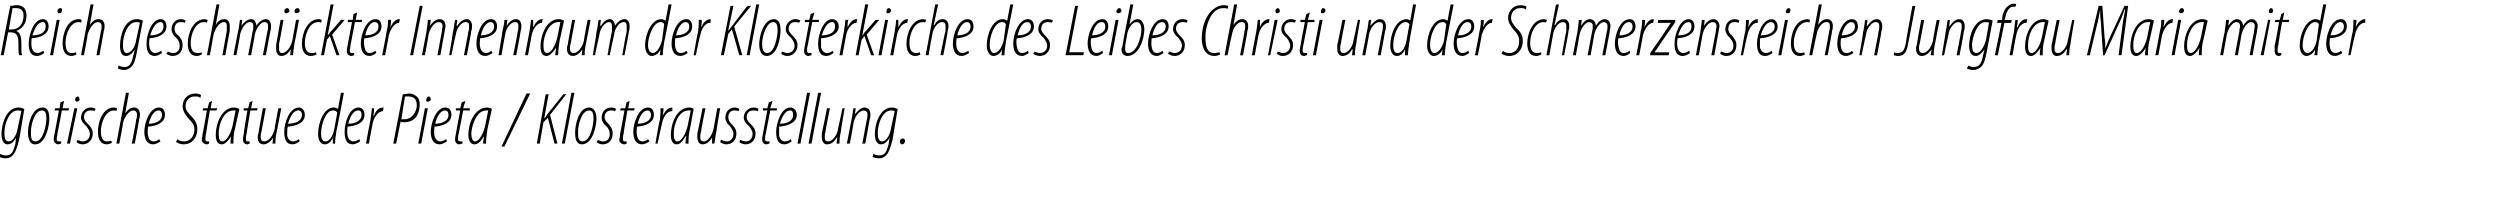
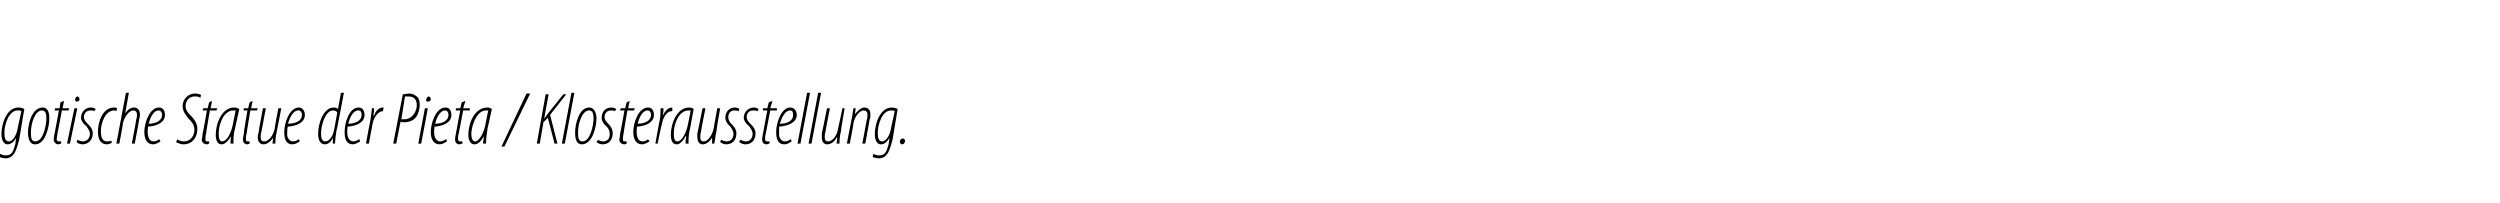
<svg xmlns="http://www.w3.org/2000/svg" version="1.1" width="339.5px" height="27.5px" viewBox="0 0 339.5 27.5">
  <desc>Reich geschm ckter Innenraum der Klosterkirche des Leibes Christi und der Schmerzensreichen Jungfrau Maria mit der go</desc>
  <defs />
  <g id="Polygon192566">
    <path d="m0 20.9c.2.1.5.2.8.2c.8 0 1-.5 1.3-1.6c-.04.05.1-.8.1-.8c0 0 .03-.02 0 0c-.4.7-.8.9-1.2.9c-.4 0-.8-.4-.8-1.4c0-1.4.7-3.6 2.3-3.6c.3 0 .6.1.8.2L2.6 19c-.3 1.1-.5 1.7-.8 2c-.2.3-.6.5-1 .5c-.4 0-.7-.1-.9-.2l.1-.4zm2.9-5.8c-.1-.1-.3-.1-.5-.1c-1.2 0-1.8 1.9-1.8 3c0 .7.1 1.2.6 1.2c.6 0 1.1-1 1.2-1.8l.5-2.3zm1.8 4.5c-.6 0-.9-.7-.9-1.6c0-1.1.5-3.4 2-3.4c.8 0 .9.9.9 1.5c0 1-.5 3.5-1.9 3.5h-.1zm.1-.4c1.1 0 1.5-2.3 1.5-3.1c0-.6-.1-1.1-.6-1.1c-1 0-1.5 1.9-1.5 2.9c0 .7 0 1.3.6 1.3zm3.9-5.5l-.2 1h.9l-.1.3h-.9s-.57 3.12-.6 3.1c0 .3-.1.6-.1.8c0 .2.1.3.3.3h.3v.3c-.1 0-.3.1-.4.1c-.3 0-.6-.3-.6-.6c0-.2 0-.4.1-.8c.02-.04.6-3.2.6-3.2h-.6l.1-.3h.6l.1-.8l.5-.2zm.4 5.8l1-4.8h.4l-1 4.8h-.4zm1.3-5.7c-.1 0-.2-.1-.2-.3c0-.2.2-.4.3-.4c.2 0 .3.2.3.4c0 .2-.2.3-.4.3zm.1 5.2c.1 0 .4.2.7.2c.6 0 1-.4 1-1c0-.5-.3-.8-.5-1.1c-.3-.2-.7-.7-.7-1.1c0-.8.6-1.4 1.3-1.4c.3 0 .6.1.7.2l-.2.3c-.1-.1-.3-.1-.5-.1c-.6 0-.9.4-.9.9c0 .4.3.7.5.9c.3.3.7.7.7 1.3c0 1-.7 1.5-1.4 1.5c-.4 0-.7-.2-.8-.3l.1-.3zm4.7.4c-.2.1-.5.2-.7.2c-.9 0-1.2-.8-1.2-1.7c0-1.3.6-3.3 2.2-3.3c.2 0 .4.1.4.1l-.1.4c-.1-.1-.2-.1-.3-.1c-1.2 0-1.8 1.7-1.8 2.8c0 .8.2 1.4.8 1.4c.2 0 .4 0 .6-.1l.1.3zm.6.1l1.3-6.9h.4l-.5 2.8s.03.02 0 0c.4-.6.8-.8 1.2-.8c.6 0 .8.5.8.9c0 .3 0 .4-.1.7c.02.05-.6 3.3-.6 3.3h-.4s.64-3.3.6-3.3c.1-.2.1-.4.1-.7c0-.3-.2-.5-.5-.5c-.6 0-1.2.9-1.4 1.7c.05.04-.5 2.8-.5 2.8h-.4zm6-.3c-.3.2-.7.4-1 .4c-.9 0-1.2-.8-1.2-1.7c0-1.2.7-3.3 2-3.3c.6 0 .8.5.8 1c0 1-1 1.5-2.3 1.6c0 .1-.1.8 0 1.2c.1.5.3.8.8.8c.3 0 .6-.2.7-.3l.2.3zm.2-3.6c0-.4-.2-.6-.5-.6c-.4 0-1 .5-1.3 1.8c.8 0 1.8-.3 1.8-1.2zm2.1 3.3c.2.2.5.3.9.3c.9 0 1.4-.8 1.4-1.6c0-.6-.3-1-.8-1.5c-.4-.5-.8-1-.8-1.7c0-.9.7-1.7 1.7-1.7c.3 0 .7.1.8.2l-.1.4c-.2-.2-.4-.2-.8-.2c-.7 0-1.2.6-1.2 1.3c0 .6.4 1 .8 1.4c.4.4.8 1 .8 1.7c0 1.2-.7 2.1-1.9 2.1c-.4 0-.8-.2-1-.3l.2-.4zm4.7-5.2l-.2 1h.9l-.1.3h-.9s-.54 3.12-.5 3.1c-.1.3-.1.6-.1.8c0 .2 0 .3.3.3h.2v.3c-.1 0-.2.1-.3.1c-.4 0-.7-.3-.7-.6c0-.2.1-.4.1-.8c.05-.04.6-3.2.6-3.2h-.6l.1-.3h.6l.2-.8l.4-.2zm2.5 5.8c0-.3 0-.6.1-1c-.6.9-1 1.1-1.3 1.1c-.5 0-.8-.4-.8-1.3c0-1.5.8-3.7 2.5-3.7c.3 0 .5.1.7.2l-.6 2.7c-.2.7-.2 1.4-.2 2h-.4zM32 15h-.3c-1.3 0-2 1.8-2 3.1c0 .7.1 1.1.5 1.1c.6 0 1.2-1.2 1.4-2.2l.4-2zm2.3-1.3l-.2 1h.9l-.1.3h-.9s-.53 3.12-.5 3.1c-.1.3-.1.6-.1.8c0 .2 0 .3.3.3h.2v.3c-.1 0-.2.1-.3.1c-.4 0-.6-.3-.6-.6c0-.2 0-.4.1-.8c-.04-.04.5-3.2.5-3.2h-.5v-.3h.6l.2-.8l.4-.2zm3.9 1l-.6 3.1c-.2.8-.2 1.4-.2 1.7h-.4l.1-.8s-.04-.02 0 0c-.4.6-.9.9-1.3.9c-.6 0-.8-.5-.8-.9c0-.3 0-.4.1-.6c-.03-.04.6-3.4.6-3.4h.4l-.6 3.2c-.1.3-.1.5-.1.7c0 .4.1.6.5.6c.6 0 1.2-.8 1.4-1.7c-.04-.04.5-2.8.5-2.8h.4zm2.5 4.5c-.3.2-.6.4-1 .4c-.9 0-1.1-.8-1.1-1.7c0-1.2.7-3.3 2-3.3c.5 0 .8.5.8 1c0 1-1 1.5-2.3 1.6c-.1.1-.1.8-.1 1.2c.1.5.4.8.8.8c.4 0 .6-.2.8-.3l.1.3zm.3-3.6c0-.4-.2-.6-.5-.6c-.5 0-1 .5-1.4 1.8c.9 0 1.9-.3 1.9-1.2zm5.7-3s-.96 5.15-1 5.1c-.1.6-.2 1.4-.2 1.8h-.3v-.8s0 .02 0 0c-.2.5-.6.9-1.1.9c-.6 0-.9-.6-.9-1.4c0-1.6.8-3.6 2.1-3.6c.3 0 .5.1.6.2l.4-2.2h.4zm-.9 2.7c-.1-.2-.3-.3-.6-.3c-1 0-1.6 2-1.6 3.1c0 .6.1 1.1.6 1.1c.4 0 1-.5 1.2-1.7l.4-2.2zm3.1 3.9c-.3.2-.7.4-1 .4c-.9 0-1.1-.8-1.1-1.7c0-1.2.6-3.3 1.9-3.3c.6 0 .8.5.8 1c0 1-1 1.5-2.3 1.6c0 .1-.1.8 0 1.2c.1.5.4.8.8.8c.3 0 .6-.2.8-.3l.1.3zm.2-3.6c0-.4-.1-.6-.5-.6c-.4 0-1 .5-1.3 1.8c.8 0 1.8-.3 1.8-1.2zm.6 3.9s.58-3.21.6-3.2c.1-.7.2-1.3.2-1.6h.3c0 .3 0 .5-.1 1h.1c.2-.6.6-1.1 1.2-1.1h.1l-.1.5c-.7 0-1.3 1-1.4 1.7c-.02-.01-.5 2.7-.5 2.7h-.4zm5-6.7c.3 0 .6-.1.9-.1c.4 0 .8.2 1.1.5c.2.2.3.6.3 1c0 .6-.2 1.3-.5 1.7c-.4.5-1 .7-1.6.7c-.2 0-.4 0-.5-.1l-.6 3h-.4l1.3-6.7zm-.2 3.4h.4c1.1 0 1.7-1.1 1.7-1.9c0-.7-.3-1.2-1.1-1.2h-.5l-.5 3.1zm2.3 3.3l.9-4.8h.4l-.9 4.8h-.4zm1.3-5.7c-.2 0-.3-.1-.2-.3c0-.2.2-.4.3-.4c.2 0 .3.2.3.4c0 .2-.2.3-.4.3zm2.6 5.4c-.3.2-.7.4-1 .4c-.9 0-1.2-.8-1.2-1.7c0-1.2.7-3.3 2-3.3c.6 0 .8.5.8 1c0 1-1 1.5-2.3 1.6c0 .1-.1.8 0 1.2c.1.5.4.8.8.8c.3 0 .6-.2.8-.3l.1.3zm.2-3.6c0-.4-.2-.6-.5-.6c-.4 0-1 .5-1.3 1.8c.8 0 1.8-.3 1.8-1.2zm2.3-1.9l-.3 1h.9v.3h-.9l-.6 3.1c-.1.3-.1.6-.1.8c0 .2.1.3.3.3h.3v.3c-.2 0-.3.1-.4.1c-.4 0-.6-.3-.6-.6c0-.2 0-.4.1-.8c-.01-.04.6-3.2.6-3.2h-.6v-.3h.6l.2-.8l.5-.2zm2.4 5.8c0-.3.1-.6.1-1c-.5.9-.9 1.1-1.3 1.1c-.4 0-.8-.4-.8-1.3c0-1.5.8-3.7 2.6-3.7c.2 0 .5.1.6.2l-.6 2.7c-.1.7-.2 1.4-.2 2h-.4zm.7-4.5h-.3c-1.2 0-1.9 1.8-2 3.1c0 .7.2 1.1.5 1.1c.6 0 1.2-1.2 1.4-2.2l.4-2zm1.8 4.9l3.4-7.2h.5l-3.5 7.2h-.4zm6-7.1h.4l-.6 3.3s.02-.01 0 0c.3-.3.4-.6.6-.8l2-2.5h.4l-2.2 2.8l1 3.9h-.4l-.9-3.5l-.6.6l-.5 2.9h-.4l1.2-6.7zm2.2 6.7l1.3-6.9h.4l-1.3 6.9h-.4zm2.7.1c-.7 0-.9-.7-.9-1.6c0-1.1.5-3.4 1.9-3.4c.8 0 1 .9 1 1.5c0 1-.5 3.5-2 3.5zm.1-.4c1.1 0 1.5-2.3 1.5-3.1c0-.6-.1-1.1-.6-1.1c-1 0-1.5 1.9-1.5 2.9c0 .7 0 1.3.6 1.3zm2.1-.2c.1 0 .3.2.7.2c.6 0 .9-.4.9-1c0-.5-.2-.8-.5-1.1c-.3-.2-.6-.7-.6-1.1c0-.8.5-1.4 1.3-1.4c.3 0 .5.1.7.2l-.2.3c-.1-.1-.3-.1-.5-.1c-.6 0-.9.4-.9.9c0 .4.3.7.5.9c.3.3.6.7.6 1.3c0 1-.6 1.5-1.4 1.5c-.3 0-.7-.2-.8-.3l.2-.3zm4.3-5.3l-.2 1h.9l-.1.3h-.9s-.55 3.12-.5 3.1c-.1.3-.1.6-.1.8c0 .2 0 .3.3.3h.2v.3c-.1 0-.2.1-.3.1c-.4 0-.7-.3-.7-.6c0-.2.1-.4.1-.8c.04-.04.6-3.2.6-3.2h-.6l.1-.3h.6l.2-.8l.4-.2zm2.7 5.5c-.3.2-.7.4-1 .4c-.9 0-1.2-.8-1.2-1.7c0-1.2.7-3.3 2-3.3c.6 0 .8.5.8 1c0 1-1 1.5-2.3 1.6c0 .1-.1.8 0 1.2c.1.5.3.8.8.8c.3 0 .6-.2.7-.3l.2.3zm.2-3.6c0-.4-.2-.6-.5-.6c-.4 0-1 .5-1.3 1.8c.8 0 1.8-.3 1.8-1.2zm.6 3.9s.56-3.21.6-3.2c.1-.7.1-1.3.1-1.6h.4c0 .3 0 .5-.1 1c.3-.6.7-1.1 1.3-1.1v.5h-.1c-.7 0-1.2 1-1.3 1.7c-.04-.01-.6 2.7-.6 2.7h-.3zm4.1 0c0-.3 0-.6.1-1h-.1c-.5.9-.9 1.1-1.2 1.1c-.5 0-.8-.4-.8-1.3c0-1.5.8-3.7 2.5-3.7c.2 0 .5.1.6.2l-.5 2.7c-.2.7-.2 1.4-.2 2h-.4zm.7-4.5h-.3c-1.3 0-2 1.8-2 3.1c0 .7.1 1.1.5 1.1c.6 0 1.2-1.2 1.4-2.2l.4-2zm4-.3s-.55 3.11-.5 3.1c-.2.8-.2 1.4-.3 1.7h-.3v-.8s.03-.02 0 0c-.4.6-.8.9-1.3.9c-.5 0-.7-.5-.7-.9v-.6c.04-.04.7-3.4.7-3.4h.4s-.65 3.2-.6 3.2c-.1.3-.1.5-.1.7c0 .4.1.6.5.6c.5 0 1.1-.8 1.3-1.7c.02-.04.5-2.8.5-2.8h.4zm.1 4.3c.2 0 .4.2.8.2c.5 0 .9-.4.9-1c0-.5-.3-.8-.5-1.1c-.3-.2-.6-.7-.6-1.1c0-.8.5-1.4 1.3-1.4c.2 0 .5.1.6.2l-.1.3c-.2-.1-.4-.1-.6-.1c-.5 0-.8.4-.8.9c0 .4.2.7.4.9c.3.3.7.7.7 1.3c0 1-.6 1.5-1.4 1.5c-.3 0-.7-.2-.8-.3l.1-.3zm2.6 0c.2 0 .4.2.8.2c.5 0 .9-.4.9-1c0-.5-.3-.8-.5-1.1c-.3-.2-.7-.7-.7-1.1c0-.8.6-1.4 1.4-1.4c.2 0 .5.1.6.2l-.1.3c-.2-.1-.4-.1-.6-.1c-.6 0-.9.4-.9.9c0 .4.3.7.5.9c.3.3.7.7.7 1.3c0 1-.6 1.5-1.4 1.5c-.3 0-.7-.2-.8-.3l.1-.3zm4.4-5.3l-.3 1h.9v.3h-.9l-.6 3.1c-.1.3-.1.6-.1.8c0 .2.1.3.3.3h.3v.3c-.2 0-.3.1-.4.1c-.4 0-.6-.3-.6-.6c0-.2 0-.4.1-.8c-.01-.04.6-3.2.6-3.2h-.6v-.3h.6l.2-.8l.5-.2zm2.6 5.5c-.3.2-.6.4-1 .4c-.9 0-1.1-.8-1.1-1.7c0-1.2.7-3.3 1.9-3.3c.6 0 .9.5.9 1c0 1-1.1 1.5-2.4 1.6v1.2c.1.5.4.8.8.8c.4 0 .6-.2.8-.3l.1.3zm.2-3.6c0-.4-.1-.6-.4-.6c-.5 0-1 .5-1.4 1.8c.9 0 1.8-.3 1.8-1.2zm.6 3.9l1.3-6.9h.4l-1.3 6.9h-.4zm1.5 0l1.3-6.9h.4l-1.3 6.9h-.4zm4.9-4.8s-.54 3.11-.5 3.1c-.2.8-.2 1.4-.2 1.7h-.4l.1-.8s-.07-.02-.1 0c-.3.6-.8.9-1.3.9c-.5 0-.7-.5-.7-.9v-.6c.04-.04.7-3.4.7-3.4h.4s-.64 3.2-.6 3.2c-.1.3-.1.5-.1.7c0 .4.1.6.5.6c.5 0 1.2-.8 1.3-1.7c.03-.04.6-2.8.6-2.8h.3zm.3 4.8l.6-3.1c.2-.8.2-1.4.3-1.7h.3l-.1.8s.04.04 0 0c.5-.6.9-.9 1.3-.9c.6 0 .8.5.8.9c0 .3 0 .5-.1.7c.01.04-.6 3.3-.6 3.3h-.4l.6-3.2c.1-.3.1-.5.1-.8c0-.3-.2-.5-.5-.5c-.6 0-1.2.8-1.4 1.7c.04.04-.5 2.8-.5 2.8h-.4zm3.6 1.4c.2.1.5.2.8.2c.8 0 1-.5 1.3-1.6c-.05.05.1-.8.1-.8c0 0 .02-.02 0 0c-.4.7-.8.9-1.2.9c-.4 0-.8-.4-.8-1.4c0-1.4.7-3.6 2.3-3.6c.3 0 .6.1.8.2l-.7 4.2c-.3 1.1-.5 1.7-.8 2c-.2.3-.6.5-1 .5c-.4 0-.7-.1-.9-.2l.1-.4zm2.9-5.8c-.1-.1-.3-.1-.5-.1c-1.2 0-1.8 1.9-1.8 3c0 .7.1 1.2.6 1.2c.6 0 1.1-1 1.2-1.8l.5-2.3zm1 4.5c-.2 0-.3-.2-.3-.4c0-.2.2-.4.4-.4c.2 0 .3.2.3.3c0 .2-.1.5-.4.5z" stroke="none" fill="#000" />
  </g>
  <g id="Polygon192565">
-     <path d="m1.4.8c.3 0 .6-.1.9-.1c.5 0 .8.2 1 .4c.2.3.3.6.3 1c0 1-.5 1.8-1.4 2.1c.5.2.7.7.7 1.7c0 1 0 1.4.1 1.6h-.4c-.1-.2-.1-.8-.1-1.7c0-1-.3-1.4-1-1.4c-.03-.03-.4 0-.4 0L.5 7.5h-.4S1.36.82 1.4.8zM1.2 4s.35.03.4 0c.9 0 1.6-.7 1.6-1.9c0-.6-.3-1-1-1h-.5L1.2 4zM6 7.2c-.3.2-.6.4-1 .4c-.9 0-1.1-.8-1.1-1.7c0-1.2.7-3.3 1.9-3.3c.6 0 .8.5.8 1c0 1-1 1.5-2.3 1.6c0 .1-.1.8 0 1.2c.1.5.4.8.8.8c.3 0 .6-.2.8-.3l.1.3zm.2-3.6c0-.4-.1-.6-.4-.6c-.5 0-1 .5-1.4 1.8c.9 0 1.8-.3 1.8-1.2zm.6 3.9l.9-4.8h.4l-.9 4.8h-.4zM8 1.8c-.1 0-.2-.1-.2-.3c0-.2.2-.4.4-.4c.2 0 .3.2.2.4c0 .2-.2.3-.3.3h-.1zm2.4 5.6c-.2.1-.5.2-.7.2c-.9 0-1.2-.8-1.2-1.7c0-1.3.6-3.3 2.2-3.3c.2 0 .4.1.4.1l-.1.4c-.1-.1-.2-.1-.3-.1c-1.2 0-1.8 1.7-1.8 2.8c0 .8.2 1.4.8 1.4c.2 0 .4 0 .6-.1l.1.3zm.6.1L12.3.6h.4l-.5 2.8s.02.02 0 0c.4-.6.8-.8 1.2-.8c.6 0 .8.5.8.9c0 .3 0 .4-.1.7c.01.05-.6 3.3-.6 3.3h-.4s.63-3.3.6-3.3c.1-.2.1-.4.1-.7c0-.3-.2-.5-.5-.5c-.6 0-1.2.9-1.4 1.7c.04.04-.5 2.8-.5 2.8h-.4zm5.1 1.4c.2.1.5.2.8.2c.7 0 1-.5 1.2-1.6c.04.05.2-.8.2-.8c0 0 .01-.02 0 0c-.4.7-.8.9-1.2.9c-.5 0-.8-.4-.8-1.4c0-1.4.6-3.6 2.3-3.6c.3 0 .6.1.8.2L18.6 7c-.2 1.1-.4 1.7-.7 2c-.3.3-.6.5-1 .5c-.4 0-.7-.1-.9-.2l.1-.4zM19 3.1c-.1-.1-.3-.1-.5-.1c-1.2 0-1.8 1.9-1.8 3c0 .7.1 1.2.5 1.2c.7 0 1.2-1 1.3-1.8l.5-2.3zm3 4.1c-.3.2-.6.4-1 .4c-.9 0-1.1-.8-1.1-1.7c0-1.2.7-3.3 1.9-3.3c.6 0 .8.5.8 1c0 1-1 1.5-2.3 1.6c0 .1-.1.8 0 1.2c.1.5.4.8.8.8c.3 0 .6-.2.8-.3l.1.3zm.2-3.6c0-.4-.1-.6-.4-.6c-.5 0-1 .5-1.4 1.8c.9 0 1.8-.3 1.8-1.2zm.6 3.4c.1 0 .3.2.7.2c.6 0 .9-.4.9-1c0-.5-.2-.8-.5-1.1c-.3-.2-.6-.7-.6-1.1c0-.8.5-1.4 1.3-1.4c.2 0 .5.1.6.2l-.1.3c-.2-.1-.4-.1-.6-.1c-.5 0-.8.4-.8.9c0 .4.2.7.5.9c.3.3.6.7.6 1.3c0 1-.6 1.5-1.4 1.5c-.3 0-.7-.2-.8-.3l.2-.3zm4.6.4c-.2.1-.4.2-.7.2c-.9 0-1.2-.8-1.2-1.7c0-1.3.7-3.3 2.3-3.3c.1 0 .3.1.4.1l-.1.4c-.1-.1-.2-.1-.4-.1c-1.2 0-1.8 1.7-1.8 2.8c0 .8.2 1.4.9 1.4c.2 0 .4 0 .6-.1v.3zm.7.1L29.4.6h.4l-.5 2.8s-.02.02 0 0c.3-.6.7-.8 1.2-.8c.5 0 .7.5.7.9v.7c-.03.05-.6 3.3-.6 3.3h-.4l.6-3.3v-.7c0-.3-.1-.5-.4-.5c-.6 0-1.2.9-1.4 1.7l-.5 2.8h-.4zm3.6 0l.6-3.1c.2-.8.2-1.4.3-1.7h.3l-.1.8s.03.04 0 0c.4-.6.9-.9 1.3-.9c.5 0 .7.5.7.9c.4-.6.9-.9 1.3-.9c.5 0 .7.5.7.9c0 .3 0 .5-.1.8l-.6 3.2h-.4s.62-3.2.6-3.2c.1-.3.1-.5.1-.8c0-.3-.1-.5-.5-.5c-.5 0-1.1.8-1.3 1.7c.03.04-.5 2.8-.5 2.8h-.4s.62-3.2.6-3.2c.1-.3.1-.5.1-.8c0-.3-.1-.5-.5-.5c-.5 0-1.1.8-1.3 1.7c.03.04-.5 2.8-.5 2.8h-.4zm8.9-4.8s-.56 3.11-.6 3.1c-.1.8-.2 1.4-.2 1.7h-.4l.1-.8s.01-.02 0 0c-.4.6-.8.9-1.3.9c-.5 0-.7-.5-.7-.9v-.6c.02-.04.6-3.4.6-3.4h.4s-.56 3.2-.6 3.2v.7c0 .4.1.6.4.6c.6 0 1.2-.8 1.4-1.7l.5-2.8h.4zm-1.7-.9c-.2 0-.3-.1-.3-.3c0-.2.2-.4.4-.4c.2 0 .3.2.3.4c0 .1-.2.3-.4.3zm1.4 0c-.2 0-.3-.1-.3-.3c0-.2.2-.4.4-.4c.2 0 .3.2.3.4c0 .1-.2.3-.4.3zM43 7.4c-.2.1-.5.2-.8.2c-.9 0-1.2-.8-1.2-1.7c0-1.3.7-3.3 2.3-3.3c.2 0 .3.1.4.1l-.1.4c-.1-.1-.2-.1-.4-.1c-1.2 0-1.8 1.7-1.8 2.8c0 .8.2 1.4.9 1.4c.2 0 .4 0 .6-.1l.1.3zm.6.1L44.9.6h.4l-.8 4.2s.02.02 0 0c.1-.1.3-.3.3-.4c.03.04 1.5-1.7 1.5-1.7h.5l-1.7 2l1 2.8h-.4l-.9-2.6l-.4.5l-.4 2.1h-.4zm4.9-5.8l-.2 1h.9l-.1.3h-.9s-.58 3.12-.6 3.1c0 .3-.1.6-.1.8c0 .2.1.3.3.3h.3v.3c-.1 0-.3.1-.4.1c-.3 0-.6-.3-.6-.6c0-.2 0-.4.1-.8l.6-3.2h-.6l.1-.3h.6l.1-.8l.5-.2zm2.6 5.5c-.3.2-.6.4-.9.4c-.9 0-1.2-.8-1.2-1.7c0-1.2.7-3.3 2-3.3c.6 0 .8.5.8 1c0 1-1 1.5-2.3 1.6c-.1.1-.1.8 0 1.2c.1.5.3.8.7.8c.4 0 .6-.2.8-.3l.1.3zm.3-3.6c0-.4-.2-.6-.5-.6c-.5 0-1 .5-1.3 1.8c.8 0 1.8-.3 1.8-1.2zm.5 3.9s.63-3.21.6-3.2c.2-.7.2-1.3.2-1.6h.4c0 .3 0 .5-.1 1c.3-.6.7-1.1 1.2-1.1h.1l-.1.5c-.7 0-1.2 1-1.4 1.7c.03-.01-.5 2.7-.5 2.7h-.4zM57.4.8l-1.3 6.7h-.4L57 .8h.4zm-.1 6.7l.6-3.1c.1-.8.2-1.4.2-1.7h.4l-.1.8s.03.04 0 0c.4-.6.9-.9 1.3-.9c.6 0 .8.5.8.9c0 .3-.1.5-.1.7l-.6 3.3h-.4l.6-3.2c0-.3.1-.5.1-.8c0-.3-.2-.5-.5-.5c-.6 0-1.2.8-1.4 1.7c.03.04-.5 2.8-.5 2.8h-.4zm3.7 0s.53-3.11.5-3.1c.2-.8.2-1.4.3-1.7h.3l-.1.8s.06.04.1 0c.4-.6.8-.9 1.3-.9c.5 0 .7.5.7.9c0 .3 0 .5-.1.7c.03.04-.6 3.3-.6 3.3h-.4s.63-3.2.6-3.2c.1-.3.1-.5.1-.8c0-.3-.1-.5-.5-.5c-.5 0-1.2.8-1.3 1.7c-.04.04-.6 2.8-.6 2.8h-.3zm5.9-.3c-.3.2-.7.4-1 .4c-.9 0-1.2-.8-1.2-1.7c0-1.2.7-3.3 2-3.3c.6 0 .8.5.8 1c0 1-1 1.5-2.3 1.6c0 .1-.1.8 0 1.2c.1.5.4.8.8.8c.3 0 .6-.2.7-.3l.2.3zm.2-3.6c0-.4-.2-.6-.5-.6c-.4 0-1 .5-1.3 1.8c.8 0 1.8-.3 1.8-1.2zm.6 3.9s.54-3.11.5-3.1c.2-.8.3-1.4.3-1.7h.4l-.1.8s-.03.04 0 0c.4-.6.8-.9 1.3-.9c.5 0 .7.5.7.9c0 .3 0 .5-.1.7c.04.04-.6 3.3-.6 3.3h-.4s.64-3.2.6-3.2c.1-.3.1-.5.1-.8c0-.3-.1-.5-.5-.5c-.5 0-1.2.8-1.3 1.7c-.03.04-.5 2.8-.5 2.8h-.4zm3.6 0l.6-3.2c.1-.7.2-1.3.2-1.6h.3v1c.3-.6.7-1.1 1.2-1.1h.1l-.1.5c-.7 0-1.3 1-1.4 1.7l-.5 2.7h-.4zm4.1 0c0-.3.1-.6.1-1c-.6.9-1 1.1-1.3 1.1c-.5 0-.8-.4-.8-1.3c0-1.5.8-3.7 2.5-3.7c.3 0 .5.1.7.2L76 5.5c-.1.7-.2 1.4-.2 2h-.4zm.7-4.5h-.3c-1.2 0-2 1.8-2 3.1c0 .7.1 1.1.5 1.1c.6 0 1.2-1.2 1.4-2.2l.4-2zm4.1-.3l-.6 3.1c-.2.8-.2 1.4-.2 1.7h-.4l.1-.8s-.04-.02 0 0c-.4.6-.9.9-1.3.9c-.6 0-.8-.5-.8-.9c0-.3 0-.4.1-.6c-.03-.04.6-3.4.6-3.4h.4l-.6 3.2c-.1.3-.1.5-.1.7c0 .4.2.6.5.6c.6 0 1.2-.8 1.4-1.7c-.04-.04.5-2.8.5-2.8h.4zm.3 4.8s.54-3.11.5-3.1c.2-.8.2-1.4.3-1.7h.3l-.1.8s.07.04.1 0c.4-.6.8-.9 1.2-.9c.5 0 .7.5.7.9c.4-.6.9-.9 1.3-.9c.5 0 .7.5.7.9c0 .3 0 .5-.1.8c.04.04-.6 3.2-.6 3.2h-.3s.56-3.2.6-3.2v-.8c0-.3-.1-.5-.4-.5c-.6 0-1.2.8-1.3 1.7c-.03.04-.6 2.8-.6 2.8h-.3s.56-3.2.6-3.2v-.8c0-.3-.1-.5-.4-.5c-.5 0-1.2.8-1.3 1.7c-.03.04-.6 2.8-.6 2.8h-.3zM91.2.6s-.98 5.15-1 5.1c-.1.6-.2 1.4-.2 1.8h-.4l.1-.8s-.02.02 0 0c-.2.5-.7.9-1.2.9c-.5 0-.9-.6-.9-1.4c0-1.6.9-3.6 2.2-3.6c.2 0 .4.1.6.2c-.03.03.4-2.2.4-2.2h.4zm-1 2.7c-.1-.2-.2-.3-.5-.3c-1 0-1.7 2-1.7 3.1c0 .6.2 1.1.7 1.1c.3 0 .9-.5 1.2-1.7l.3-2.2zm3.2 3.9c-.3.2-.7.4-1 .4c-.9 0-1.2-.8-1.2-1.7c0-1.2.7-3.3 2-3.3c.6 0 .8.5.8 1c0 1-1 1.5-2.3 1.6c0 .1-.1.8 0 1.2c.1.5.3.8.8.8c.3 0 .6-.2.7-.3l.2.3zm.2-3.6c0-.4-.2-.6-.5-.6c-.4 0-1 .5-1.3 1.8c.8 0 1.8-.3 1.8-1.2zm.6 3.9s.55-3.21.6-3.2c.1-.7.1-1.3.1-1.6h.4c0 .3 0 .5-.1 1c.3-.6.7-1.1 1.3-1.1v.5h-.1c-.7 0-1.2 1-1.3 1.7c-.05-.01-.6 2.7-.6 2.7h-.3zm5-6.7h.4l-.7 3.3h.1c.2-.3.4-.6.6-.8c-.02-.04 1.9-2.5 1.9-2.5h.5l-2.3 2.8l1.1 3.9h-.4l-1-3.5l-.5.6l-.6 2.9h-.4L99.2.8zm2.2 6.7l1.3-6.9h.4l-1.3 6.9h-.4zm2.7.1c-.7 0-1-.7-1-1.6c0-1.1.6-3.4 2-3.4c.8 0 .9.9.9 1.5c0 1-.4 3.5-1.9 3.5zm.1-.4c1 0 1.4-2.3 1.4-3.1c0-.6-.1-1.1-.6-1.1c-.9 0-1.5 1.9-1.5 2.9c0 .7.1 1.3.7 1.3zm2-.2c.1 0 .4.2.7.2c.6 0 1-.4 1-1c0-.5-.3-.8-.5-1.1c-.3-.2-.7-.7-.7-1.1c0-.8.6-1.4 1.3-1.4c.3 0 .6.1.7.2l-.2.3c-.1-.1-.3-.1-.5-.1c-.6 0-.9.4-.9.9c0 .4.3.7.5.9c.3.3.7.7.7 1.3c0 1-.7 1.5-1.4 1.5c-.4 0-.7-.2-.8-.3l.1-.3zm4.4-5.3l-.3 1h.9v.3h-.9l-.6 3.1c-.1.3-.1.6-.1.8c0 .2.1.3.3.3h.3v.3c-.2 0-.3.1-.4.1c-.4 0-.6-.3-.6-.6c0-.2 0-.4.1-.8c-.01-.04.6-3.2.6-3.2h-.6v-.3h.6l.2-.8l.5-.2zm2.6 5.5c-.3.2-.6.4-1 .4c-.9 0-1.1-.8-1.1-1.7c0-1.2.7-3.3 1.9-3.3c.6 0 .9.5.9 1c0 1-1.1 1.5-2.4 1.6v1.2c.1.5.4.8.8.8c.4 0 .6-.2.8-.3l.1.3zm.2-3.6c0-.4-.1-.6-.4-.6c-.5 0-1 .5-1.4 1.8c.9 0 1.8-.3 1.8-1.2zm.6 3.9l.6-3.2c.1-.7.2-1.3.2-1.6h.4c-.1.3-.1.5-.1 1c.3-.6.7-1.1 1.2-1.1h.1l-.1.5c-.7 0-1.3 1-1.4 1.7l-.5 2.7h-.4zm2.2 0l1.3-6.9h.4l-.8 4.2s0 .02 0 0c.1-.1.3-.3.3-.4c.01.04 1.5-1.7 1.5-1.7h.5l-1.7 2l1 2.8h-.4l-.9-2.6l-.4.5l-.4 2.1h-.4zm3.1 0l.9-4.8h.4l-.9 4.8h-.4zm1.3-5.7c-.2 0-.3-.1-.2-.3c0-.2.1-.4.3-.4c.2 0 .3.2.3.4c-.1.2-.2.3-.4.3zm.3 5.7l.6-3.2c.1-.7.2-1.3.2-1.6h.3v1c.3-.6.7-1.1 1.2-1.1h.1l-.1.5c-.7 0-1.3 1-1.4 1.7l-.5 2.7h-.4zm4.1-.1c-.2.1-.4.2-.7.2c-.9 0-1.2-.8-1.2-1.7c0-1.3.7-3.3 2.3-3.3c.1 0 .3.1.4.1l-.2.4c0-.1-.1-.1-.3-.1c-1.2 0-1.8 1.7-1.8 2.8c0 .8.2 1.4.9 1.4c.1 0 .3 0 .5-.1l.1.3zm.7.1L127 .6h.4l-.6 2.8s.05.02.1 0c.3-.6.7-.8 1.1-.8c.6 0 .8.5.8.9c0 .3 0 .4-.1.7c.04.05-.6 3.3-.6 3.3h-.4s.66-3.3.7-3.3v-.7c0-.3-.1-.5-.5-.5c-.6 0-1.2.9-1.3 1.7c-.03.04-.5 2.8-.5 2.8h-.4zm5.9-.3c-.3.2-.7.4-1 .4c-.9 0-1.2-.8-1.2-1.7c0-1.2.7-3.3 2-3.3c.6 0 .8.5.8 1c0 1-1 1.5-2.3 1.6c0 .1-.1.8 0 1.2c.1.5.4.8.8.8c.3 0 .6-.2.8-.3l.1.3zm.2-3.6c0-.4-.2-.6-.5-.6c-.4 0-1 .5-1.3 1.8c.8 0 1.8-.3 1.8-1.2zm5.8-3l-1 5.1c-.1.6-.2 1.4-.2 1.8h-.4l.1-.8s-.04.02 0 0c-.2.5-.7.9-1.2.9c-.5 0-.9-.6-.9-1.4c0-1.6.8-3.6 2.2-3.6c.2 0 .4.1.6.2c-.05.03.4-2.2.4-2.2h.4zm-1 2.7c-.1-.2-.2-.3-.5-.3c-1.1 0-1.7 2-1.7 3.1c0 .6.2 1.1.6 1.1c.4 0 1-.5 1.3-1.7l.3-2.2zm3.1 3.9c-.3.2-.6.4-.9.4c-.9 0-1.2-.8-1.2-1.7c0-1.2.7-3.3 2-3.3c.6 0 .8.5.8 1c0 1-1 1.5-2.3 1.6c-.1.1-.1.8 0 1.2c.1.5.3.8.7.8c.4 0 .6-.2.8-.3l.1.3zm.3-3.6c0-.4-.2-.6-.5-.6c-.5 0-1 .5-1.3 1.8c.8 0 1.8-.3 1.8-1.2zm.5 3.4c.1 0 .4.2.7.2c.6 0 1-.4 1-1c0-.5-.3-.8-.5-1.1c-.3-.2-.7-.7-.7-1.1c0-.8.5-1.4 1.3-1.4c.3 0 .6.1.7.2l-.2.3c-.1-.1-.3-.1-.5-.1c-.6 0-.9.4-.9.9c0 .4.3.7.5.9c.3.3.7.7.7 1.3c0 1-.7 1.5-1.4 1.5c-.4 0-.7-.2-.9-.3l.2-.3zM146 .8h.4l-1.2 6.3h2l-.1.4h-2.4L146 .8zm3.8 6.4c-.3.2-.6.4-.9.4c-.9 0-1.2-.8-1.2-1.7c0-1.2.7-3.3 2-3.3c.6 0 .8.5.8 1c0 1-1 1.5-2.3 1.6c-.1.1-.1.8 0 1.2c.1.5.3.8.7.8c.4 0 .6-.2.8-.3l.1.3zm.3-3.6c0-.4-.2-.6-.5-.6c-.5 0-1 .5-1.3 1.8c.8 0 1.8-.3 1.8-1.2zm.5 3.9l.9-4.8h.4l-.9 4.8h-.4zm1.3-5.7c-.2 0-.3-.1-.3-.3c.1-.2.2-.4.4-.4c.2 0 .3.2.3.4c-.1.2-.2.3-.4.3zm2-1.2l-.5 2.7s0 .01 0 0c.4-.5.7-.7 1.1-.7c.6 0 .9.7.9 1.4c0 1.2-.7 3.6-2.3 3.6c-.5 0-.8-.4-.8-.8c0-.1 0-.3.1-.4c-.03-.04 1.1-5.8 1.1-5.8h.4zm-1.1 5.6v.5c0 .3.1.5.4.5c1.2 0 1.8-2.2 1.8-3.2c0-.6-.2-1-.7-1c-.4 0-1 .6-1.2 1.5l-.3 1.7zm5.2 1c-.3.2-.6.4-.9.4c-.9 0-1.2-.8-1.2-1.7c0-1.2.7-3.3 2-3.3c.6 0 .8.5.8 1c0 1-1 1.5-2.3 1.6c0 .1-.1.8 0 1.2c.1.5.3.8.7.8c.4 0 .6-.2.8-.3l.1.3zm.3-3.6c0-.4-.2-.6-.5-.6c-.5 0-1 .5-1.3 1.8c.8 0 1.8-.3 1.8-1.2zm.5 3.4c.1 0 .4.2.7.2c.6 0 1-.4 1-1c0-.5-.3-.8-.5-1.1c-.3-.2-.7-.7-.7-1.1c0-.8.5-1.4 1.3-1.4c.3 0 .6.1.7.2l-.2.3c-.1-.1-.3-.1-.5-.1c-.6 0-.9.4-.9.9c0 .4.3.7.5.9c.3.3.7.7.7 1.3c0 1-.7 1.5-1.4 1.5c-.4 0-.7-.2-.9-.3l.2-.3zm6.9.4c-.2.1-.5.2-.8.2c-1.2 0-1.7-1.1-1.7-2.4c0-1.1.3-2.7 1.3-3.7c.6-.6 1.2-.8 1.7-.8c.3 0 .5.1.6.1l-.1.4c-.2-.1-.4-.1-.5-.1c-.6 0-1 .2-1.4.6c-.7.8-1.1 2.2-1.1 3.3c0 1.3.2 2.2 1.2 2.2c.3 0 .6-.1.7-.1l.1.3zm.6.1l1.3-6.9h.4l-.5 2.8s.04.02 0 0c.4-.6.8-.8 1.2-.8c.6 0 .8.5.8.9c0 .3 0 .4-.1.7c.03.05-.6 3.3-.6 3.3h-.4s.65-3.3.6-3.3c.1-.2.1-.4.1-.7c0-.3-.1-.5-.5-.5c-.6 0-1.2.9-1.3 1.7c-.04.04-.6 2.8-.6 2.8h-.4zm3.7 0s.58-3.21.6-3.2c.1-.7.2-1.3.2-1.6h.3v1c.2-.6.7-1.1 1.2-1.1h.1l-.1.5c-.7 0-1.3 1-1.4 1.7c-.02-.01-.5 2.7-.5 2.7h-.4zm2.2 0l.9-4.8h.4l-1 4.8h-.3zm1.2-5.7c-.1 0-.2-.1-.2-.3c0-.2.2-.4.3-.4c.2 0 .3.2.3.4c0 .2-.2.3-.4.3zm.1 5.2c.1 0 .4.2.7.2c.6 0 1-.4 1-1c0-.5-.3-.8-.5-1.1c-.3-.2-.7-.7-.7-1.1c0-.8.6-1.4 1.3-1.4c.3 0 .6.1.7.2l-.2.3c-.1-.1-.3-.1-.5-.1c-.6 0-.9.4-.9.9c0 .4.3.7.5.9c.3.3.7.7.7 1.3c0 1-.7 1.5-1.4 1.5c-.4 0-.7-.2-.8-.3l.1-.3zm4.4-5.3l-.3 1h.9v.3h-.9l-.6 3.1c-.1.3-.1.6-.1.8c0 .2.1.3.3.3h.3v.3c-.2 0-.3.1-.4.1c-.4 0-.6-.3-.6-.6c0-.2 0-.4.1-.8c-.01-.04.6-3.2.6-3.2h-.6v-.3h.6l.2-.8l.5-.2zm.4 5.8l.9-4.8h.4l-.9 4.8h-.4zm1.3-5.7c-.2 0-.3-.1-.2-.3c0-.2.1-.4.3-.4c.2 0 .3.2.3.4c-.1.2-.2.3-.4.3zm5.1.9s-.54 3.11-.5 3.1c-.2.8-.2 1.4-.2 1.7h-.4l.1-.8s-.06-.02-.1 0c-.3.6-.8.9-1.3.9c-.5 0-.7-.5-.7-.9v-.6c.05-.04.7-3.4.7-3.4h.4s-.64 3.2-.6 3.2c-.1.3-.1.5-.1.7c0 .4.1.6.5.6c.5 0 1.2-.8 1.3-1.7c.03-.04.6-2.8.6-2.8h.3zm.3 4.8l.6-3.1c.2-.8.2-1.4.3-1.7h.3l-.1.8s.04.04 0 0c.5-.6.9-.9 1.3-.9c.6 0 .8.5.8.9c0 .3 0 .5-.1.7c.01.04-.6 3.3-.6 3.3h-.4l.6-3.2c.1-.3.1-.5.1-.8c0-.3-.1-.5-.5-.5c-.6 0-1.2.8-1.4 1.7c.04.04-.5 2.8-.5 2.8h-.4zm7.3-6.9s-.94 5.15-.9 5.1c-.1.6-.2 1.4-.2 1.8h-.4v-.8s.02.02 0 0c-.2.5-.6.9-1.1.9c-.6 0-.9-.6-.9-1.4c0-1.6.8-3.6 2.2-3.6c.2 0 .4.1.5.2c.01.03.4-2.2.4-2.2h.4zm-.9 2.7c-.1-.2-.3-.3-.5-.3c-1.1 0-1.7 2-1.7 3.1c0 .6.1 1.1.6 1.1c.4 0 1-.5 1.2-1.7l.4-2.2zm6-2.7l-1 5.1c-.1.6-.2 1.4-.2 1.8h-.4l.1-.8s-.04.02 0 0c-.2.5-.7.9-1.2.9c-.5 0-.9-.6-.9-1.4c0-1.6.8-3.6 2.2-3.6c.2 0 .4.1.6.2c-.05.03.4-2.2.4-2.2h.4zm-1 2.7c-.1-.2-.2-.3-.5-.3c-1.1 0-1.7 2-1.7 3.1c0 .6.2 1.1.6 1.1c.4 0 1-.5 1.3-1.7l.3-2.2zm3.1 3.9c-.3.2-.6.4-.9.4c-.9 0-1.2-.8-1.2-1.7c0-1.2.7-3.3 2-3.3c.6 0 .8.5.8 1c0 1-1 1.5-2.3 1.6c-.1.1-.1.8 0 1.2c.1.5.3.8.7.8c.4 0 .6-.2.8-.3l.1.3zm.3-3.6c0-.4-.2-.6-.5-.6c-.5 0-1 .5-1.3 1.8c.8 0 1.8-.3 1.8-1.2zm.5 3.9s.64-3.21.6-3.2c.2-.7.2-1.3.2-1.6h.4c0 .3 0 .5-.1 1c.3-.6.7-1.1 1.2-1.1h.1l-.1.5c-.7 0-1.2 1-1.4 1.7c.04-.01-.5 2.7-.5 2.7h-.4zm3.8-.6c.2.2.5.3.9.3c.9 0 1.3-.8 1.3-1.6c0-.6-.2-1-.7-1.5c-.4-.5-.8-1-.8-1.7c0-.9.7-1.7 1.7-1.7c.3 0 .7.1.8.2l-.1.4c-.2-.2-.4-.2-.8-.2c-.7 0-1.2.6-1.2 1.3c0 .6.4 1 .7 1.4c.5.4.9 1 .9 1.7c0 1.2-.7 2.1-1.9 2.1c-.4 0-.8-.2-1-.3l.2-.4zm5.2.5c-.2.1-.4.2-.7.2c-.9 0-1.2-.8-1.2-1.7c0-1.3.7-3.3 2.3-3.3c.1 0 .3.1.4.1l-.2.4c0-.1-.1-.1-.3-.1c-1.2 0-1.8 1.7-1.8 2.8c0 .8.2 1.4.9 1.4c.1 0 .3 0 .6-.1v.3zm.7.1l1.3-6.9h.4l-.6 2.8s.06.02.1 0c.3-.6.7-.8 1.2-.8c.5 0 .7.5.7.9c0 .3 0 .4-.1.7c.05.05-.6 3.3-.6 3.3h-.3s.57-3.3.6-3.3v-.7c0-.3-.1-.5-.5-.5c-.6 0-1.2.9-1.3 1.7c-.02.04-.5 2.8-.5 2.8h-.4zm3.6 0s.58-3.11.6-3.1c.1-.8.2-1.4.2-1.7h.4l-.1.8s.01.04 0 0c.4-.6.8-.9 1.2-.9c.6 0 .8.5.8.9c.4-.6.8-.9 1.2-.9c.6 0 .8.5.8.9c0 .3-.1.5-.1.8c-.02.04-.6 3.2-.6 3.2h-.4l.6-3.2c.1-.3.1-.5.1-.8c0-.3-.2-.5-.5-.5c-.5 0-1.1.8-1.3 1.7c.01.04-.5 2.8-.5 2.8h-.4l.6-3.2c.1-.3.1-.5.1-.8c0-.3-.2-.5-.5-.5c-.5 0-1.1.8-1.3 1.7c.01.04-.5 2.8-.5 2.8h-.4zm7.8-.3c-.3.2-.6.4-.9.4c-.9 0-1.2-.8-1.2-1.7c0-1.2.7-3.3 2-3.3c.6 0 .8.5.8 1c0 1-1 1.5-2.3 1.6c-.1.1-.1.8 0 1.2c.1.5.3.8.7.8c.4 0 .6-.2.8-.3l.1.3zm.3-3.6c0-.4-.2-.6-.5-.6c-.5 0-1 .5-1.3 1.8c.8 0 1.8-.3 1.8-1.2zm.5 3.9s.64-3.21.6-3.2c.2-.7.2-1.3.2-1.6h.4c0 .3 0 .5-.1 1c.3-.6.7-1.1 1.2-1.1h.1l-.1.5c-.7 0-1.2 1-1.4 1.7c.04-.01-.5 2.7-.5 2.7h-.4zm1.9-.3s2.23-3.2 2.2-3.2c.3-.5.5-.7.6-.9h.1h-1.9l.1-.4h2.3v.3s-2.24 3.23-2.2 3.2c-.3.5-.5.7-.6.9c-.04.02 0 0 0 0h2l-.1.4h-2.5v-.3zm5.4 0c-.3.2-.6.4-1 .4c-.9 0-1.1-.8-1.1-1.7c0-1.2.7-3.3 1.9-3.3c.6 0 .8.5.8 1c0 1-1 1.5-2.3 1.6c0 .1-.1.8 0 1.2c.1.5.4.8.8.8c.3 0 .6-.2.8-.3l.1.3zm.2-3.6c0-.4-.1-.6-.4-.6c-.5 0-1 .5-1.4 1.8c.9 0 1.8-.3 1.8-1.2zm.6 3.9s.58-3.11.6-3.1c.1-.8.2-1.4.2-1.7h.4l-.1.8s.01.04 0 0c.4-.6.8-.9 1.3-.9c.5 0 .8.5.8.9c0 .3-.1.5-.1.7c-.02.04-.6 3.3-.6 3.3h-.4s.58-3.2.6-3.2c0-.3.1-.5.1-.8c0-.3-.2-.5-.5-.5c-.6 0-1.2.8-1.4 1.7c.01.04-.5 2.8-.5 2.8h-.4zm3.4-.5c.2 0 .4.2.8.2c.5 0 .9-.4.9-1c0-.5-.3-.8-.5-1.1c-.3-.2-.6-.7-.6-1.1c0-.8.5-1.4 1.3-1.4c.2 0 .5.1.6.2l-.1.3c-.2-.1-.4-.1-.6-.1c-.5 0-.8.4-.8.9c0 .4.2.7.5.9c.2.3.6.7.6 1.3c0 1-.6 1.5-1.4 1.5c-.3 0-.7-.2-.8-.3l.1-.3zm2.7.5s.55-3.21.6-3.2c.1-.7.1-1.3.1-1.6h.4c0 .3 0 .5-.1 1c.3-.6.7-1.1 1.3-1.1v.5h-.1c-.7 0-1.2 1-1.3 1.7c-.05-.01-.6 2.7-.6 2.7h-.3zm4.3-.3c-.3.2-.6.4-1 .4c-.9 0-1.1-.8-1.1-1.7c0-1.2.7-3.3 2-3.3c.5 0 .8.5.8 1c0 1-1 1.5-2.4 1.6v1.2c.1.5.4.8.8.8c.4 0 .6-.2.8-.3l.1.3zm.3-3.6c0-.4-.2-.6-.5-.6c-.5 0-1 .5-1.4 1.8c.9 0 1.9-.3 1.9-1.2zm.5 3.9l.9-4.8h.4l-.9 4.8h-.4zm1.3-5.7c-.2 0-.3-.1-.3-.3c.1-.2.2-.4.4-.4c.2 0 .3.2.2.4c0 .2-.1.3-.3.3zm2.3 5.6c-.2.1-.4.2-.7.2c-.9 0-1.2-.8-1.2-1.7c0-1.3.6-3.3 2.3-3.3c.1 0 .3.1.3.1l-.1.4c0-.1-.2-.1-.3-.1c-1.2 0-1.8 1.7-1.8 2.8c0 .8.2 1.4.9 1.4c.1 0 .3 0 .5-.1l.1.3zm.6.1L247 .6h.4l-.5 2.8s.04.02 0 0c.4-.6.8-.8 1.2-.8c.6 0 .8.5.8.9c0 .3 0 .4-.1.7c.02.05-.6 3.3-.6 3.3h-.4s.65-3.3.6-3.3c.1-.2.1-.4.1-.7c0-.3-.1-.5-.5-.5c-.6 0-1.2.9-1.3 1.7c-.04.04-.6 2.8-.6 2.8h-.4zm6-.3c-.3.2-.7.4-1 .4c-.9 0-1.2-.8-1.2-1.7c0-1.2.7-3.3 2-3.3c.6 0 .8.5.8 1c0 1-1 1.5-2.3 1.6c0 .1-.1.8 0 1.2c.1.5.3.8.8.8c.3 0 .6-.2.7-.3l.2.3zm.2-3.6c0-.4-.2-.6-.5-.6c-.4 0-1 .5-1.3 1.8c.8 0 1.8-.3 1.8-1.2zm.6 3.9s.54-3.11.5-3.1c.2-.8.2-1.4.3-1.7h.3l-.1.8s.07.04.1 0c.4-.6.8-.9 1.3-.9c.5 0 .7.5.7.9c0 .3 0 .5-.1.7c.04.04-.6 3.3-.6 3.3h-.4s.64-3.2.6-3.2c.1-.3.1-.5.1-.8c0-.3-.1-.5-.5-.5c-.5 0-1.2.8-1.3 1.7c-.03.04-.6 2.8-.6 2.8h-.3zm7.2-6.7h.4s-.97 5.21-1 5.2c-.2 1.4-.8 1.6-1.4 1.6c-.2 0-.4-.1-.5-.1v-.4c.2.1.3.1.5.1c.6 0 .9-.3 1.1-1.3c-.04-.02.9-5.1.9-5.1zm3.7 1.9l-.6 3.1c-.2.8-.2 1.4-.2 1.7h-.4l.1-.8s-.04-.02 0 0c-.4.6-.9.9-1.3.9c-.6 0-.8-.5-.8-.9c0-.3 0-.4.1-.6c-.03-.04.6-3.4.6-3.4h.4l-.6 3.2c-.1.3-.1.5-.1.7c0 .4.2.6.5.6c.6 0 1.2-.8 1.4-1.7c-.04-.04.5-2.8.5-2.8h.4zm.3 4.8s.54-3.11.5-3.1c.2-.8.2-1.4.3-1.7h.3l-.1.8s.07.04.1 0c.4-.6.8-.9 1.3-.9c.5 0 .7.5.7.9c0 .3 0 .5-.1.7c.04.04-.6 3.3-.6 3.3h-.4s.64-3.2.6-3.2c.1-.3.1-.5.1-.8c0-.3-.1-.5-.5-.5c-.5 0-1.2.8-1.3 1.7c-.03.04-.6 2.8-.6 2.8h-.3zm3.6 1.4c.2.1.5.2.7.2c.8 0 1.1-.5 1.3-1.6l.2-.8s-.05-.02 0 0c-.5.7-.9.9-1.2.9c-.5 0-.9-.4-.9-1.4c0-1.4.7-3.6 2.4-3.6c.2 0 .6.1.8.2l-.8 4.2c-.2 1.1-.4 1.7-.7 2c-.3.3-.7.5-1.1.5c-.4 0-.7-.1-.9-.2l.2-.4zm2.8-5.8c-.1-.1-.2-.1-.5-.1c-1.1 0-1.7 1.9-1.8 3c0 .7.1 1.2.6 1.2c.6 0 1.1-1 1.3-1.8l.4-2.3zm.8 4.4l.9-4.4h-.6l.1-.4h.6s.02-.36 0-.4c.1-.5.3-1.1.7-1.4c.2-.2.5-.4.8-.4c.2 0 .4 0 .4.1l-.1.3h-.3c-.6 0-1 .8-1.1 1.6c-.02-.05-.1.2-.1.2h1l-.1.4h-.9l-.9 4.4h-.4zm2 0s.57-3.21.6-3.2c.1-.7.1-1.3.2-1.6h.3c0 .3 0 .5-.1 1h.1c.2-.6.6-1.1 1.2-1.1h.1l-.1.5h-.1c-.7 0-1.2 1-1.3 1.7c-.03-.01-.5 2.7-.5 2.7h-.4zm4.1 0c0-.3 0-.6.1-1c-.6.9-1 1.1-1.3 1.1c-.5 0-.8-.4-.8-1.3c0-1.5.8-3.7 2.5-3.7c.3 0 .5.1.7.2l-.6 2.7c-.2.7-.2 1.4-.2 2h-.4zm.7-4.5h-.3c-1.3 0-2 1.8-2 3.1c0 .7.1 1.1.5 1.1c.6 0 1.2-1.2 1.4-2.2l.4-2zm4-.3s-.54 3.11-.5 3.1c-.2.8-.2 1.4-.2 1.7h-.4l.1-.8s-.06-.02-.1 0c-.3.6-.8.9-1.3.9c-.5 0-.7-.5-.7-.9v-.6c.04-.04.7-3.4.7-3.4h.4s-.64 3.2-.6 3.2c-.1.3-.1.5-.1.7c0 .4.1.6.5.6c.5 0 1.2-.8 1.3-1.7c.03-.04.6-2.8.6-2.8h.3zm6 4.8s.61-4.58.6-4.6c.1-.6.2-1 .3-1.6h-.1c-.2.6-.4 1.2-.7 1.8l-2 4.4h-.2s-.32-4.53-.3-4.5c-.1-.7-.1-1.1-.1-1.7c-.1.6-.2 1-.3 1.6c-.04.03-1.1 4.6-1.1 4.6h-.4L285 .8h.5s.31 4.29.3 4.3c.1.5.1.9.1 1.5c.2-.6.4-1 .6-1.5c.03-.03 2-4.3 2-4.3h.5l-.9 6.7h-.4zm3.6 0c0-.3 0-.6.1-1c-.6.9-1 1.1-1.3 1.1c-.5 0-.8-.4-.8-1.3c0-1.5.8-3.7 2.5-3.7c.3 0 .5.1.7.2l-.6 2.7c-.2.7-.2 1.4-.2 2h-.4zM292 3h-.3c-1.3 0-2 1.8-2 3.1c0 .7.1 1.1.5 1.1c.6 0 1.2-1.2 1.4-2.2l.4-2zm.7 4.5s.62-3.21.6-3.2c.2-.7.2-1.3.2-1.6h.4c0 .3 0 .5-.1 1c.3-.6.7-1.1 1.2-1.1h.1l-.1.5c-.7 0-1.2 1-1.4 1.7c.02-.01-.5 2.7-.5 2.7h-.4zm2.2 0l.9-4.8h.4l-.9 4.8h-.4zm1.3-5.7c-.2 0-.3-.1-.3-.3c.1-.2.2-.4.4-.4c.2 0 .3.2.3.4c-.1.2-.2.3-.4.3zm2.4 5.7c0-.3 0-.6.1-1c-.6.9-1 1.1-1.3 1.1c-.5 0-.8-.4-.8-1.3c0-1.5.8-3.7 2.5-3.7c.3 0 .5.1.7.2l-.6 2.7c-.2.7-.2 1.4-.2 2h-.4zm.7-4.5h-.3c-1.3 0-2 1.8-2 3.1c0 .7.1 1.1.5 1.1c.6 0 1.2-1.2 1.4-2.2l.4-2zm2.2 4.5s.56-3.11.6-3.1c.1-.8.2-1.4.2-1.7h.4l-.1.8s-.01.04 0 0c.4-.6.8-.9 1.2-.9c.5 0 .8.5.8.9c.4-.6.8-.9 1.2-.9c.5 0 .8.5.8.9c0 .3-.1.5-.1.8c-.04.04-.6 3.2-.6 3.2h-.4s.58-3.2.6-3.2c0-.3.1-.5.1-.8c0-.3-.2-.5-.5-.5c-.5 0-1.1.8-1.3 1.7l-.5 2.8h-.4s.58-3.2.6-3.2c0-.3.1-.5.1-.8c0-.3-.2-.5-.5-.5c-.5 0-1.1.8-1.3 1.7l-.5 2.8h-.4zm5.5 0l1-4.8h.3l-.9 4.8h-.4zm1.3-5.7c-.1 0-.2-.1-.2-.3c0-.2.2-.4.3-.4c.2 0 .3.2.3.4c0 .2-.2.3-.4.3zm1.9-.1l-.2 1h.9l-.1.3h-.9s-.54 3.12-.5 3.1c-.1.3-.1.6-.1.8c0 .2 0 .3.3.3h.2v.3c-.1 0-.2.1-.3.1c-.4 0-.6-.3-.6-.6v-.8c.05-.04.6-3.2.6-3.2h-.6l.1-.3h.6l.2-.8l.4-.2zm5.7-1.1s-.98 5.15-1 5.1c-.1.6-.2 1.4-.2 1.8h-.4l.1-.8s-.02.02 0 0c-.2.5-.7.9-1.2.9c-.5 0-.9-.6-.9-1.4c0-1.6.9-3.6 2.2-3.6c.2 0 .4.1.6.2c-.03.03.4-2.2.4-2.2h.4zm-1 2.7c-.1-.2-.2-.3-.5-.3c-1 0-1.7 2-1.7 3.1c0 .6.2 1.1.7 1.1c.3 0 1-.5 1.2-1.7l.3-2.2zm3.2 3.9c-.3.2-.7.4-1 .4c-.9 0-1.2-.8-1.2-1.7c0-1.2.7-3.3 2-3.3c.6 0 .8.5.8 1c0 1-1 1.5-2.3 1.6c0 .1-.1.8 0 1.2c.1.5.3.8.8.8c.3 0 .6-.2.7-.3l.2.3zm.2-3.6c0-.4-.2-.6-.5-.6c-.4 0-1 .5-1.3 1.8c.8 0 1.8-.3 1.8-1.2zm.6 3.9s.56-3.21.6-3.2c.1-.7.1-1.3.1-1.6h.4c0 .3 0 .5-.1 1c.3-.6.7-1.1 1.3-1.1v.5h-.1c-.7 0-1.2 1-1.3 1.7c-.04-.01-.6 2.7-.6 2.7h-.3z" stroke="none" fill="#000" />
-   </g>
+     </g>
</svg>